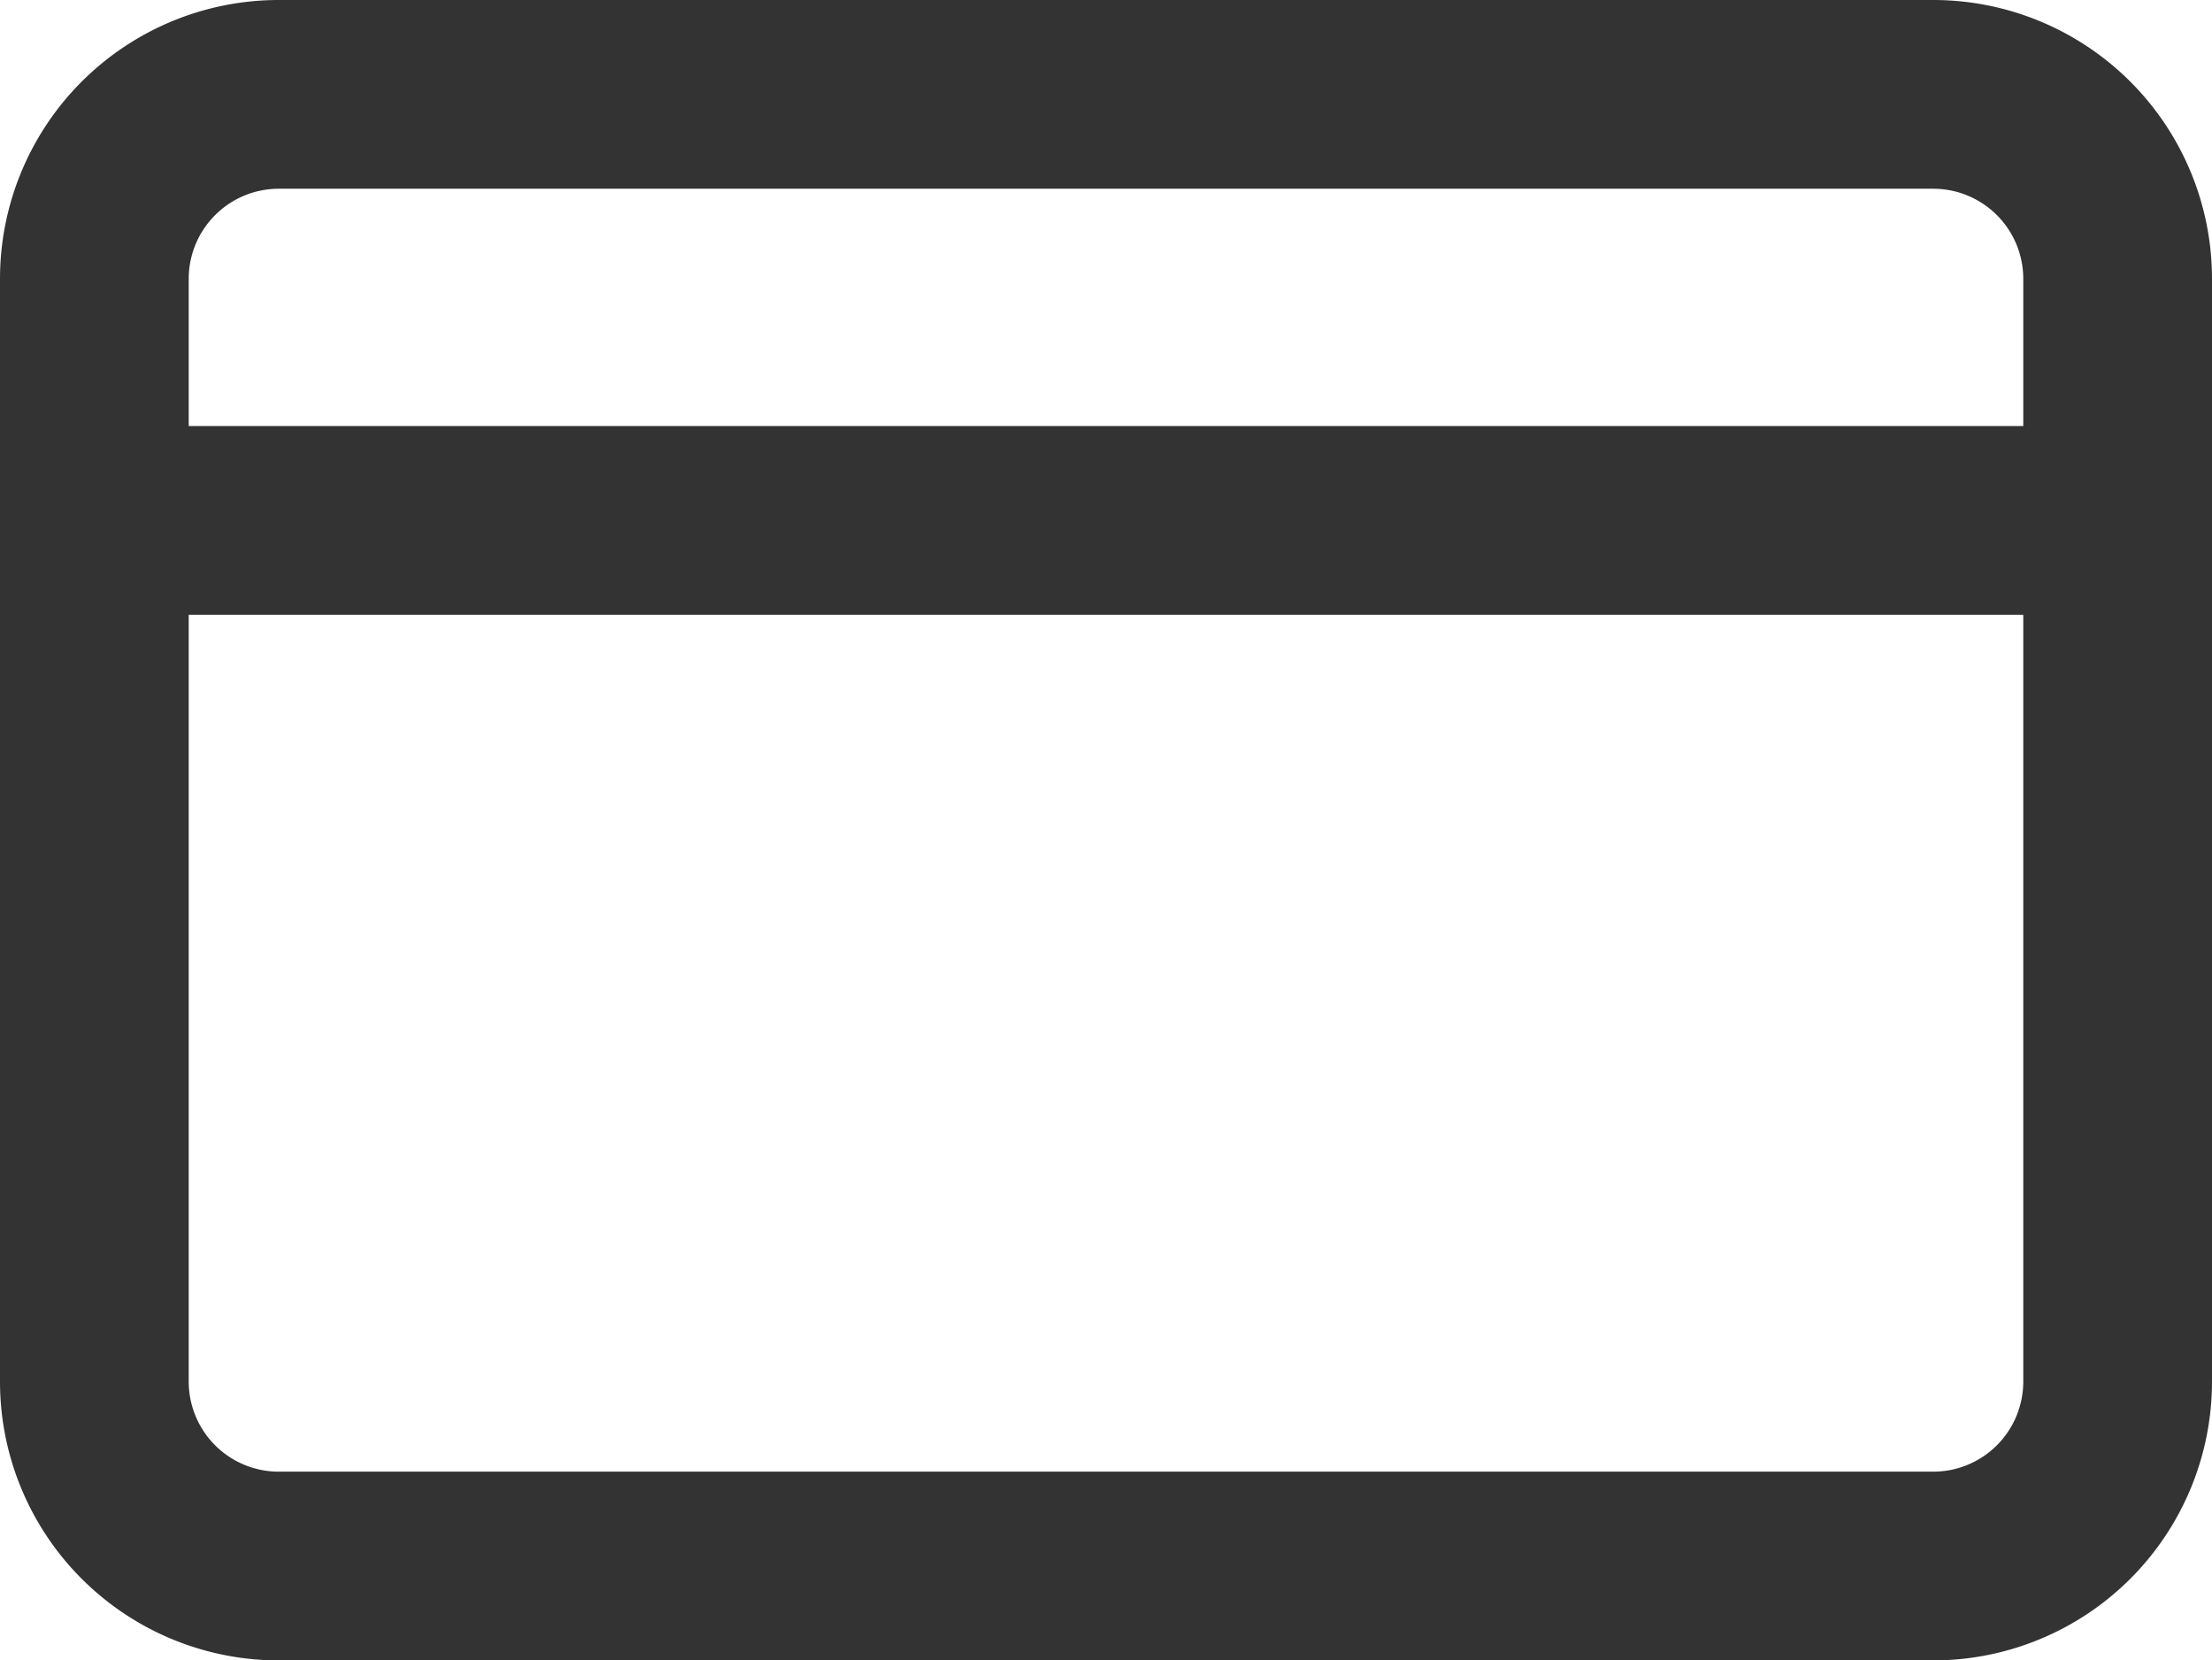
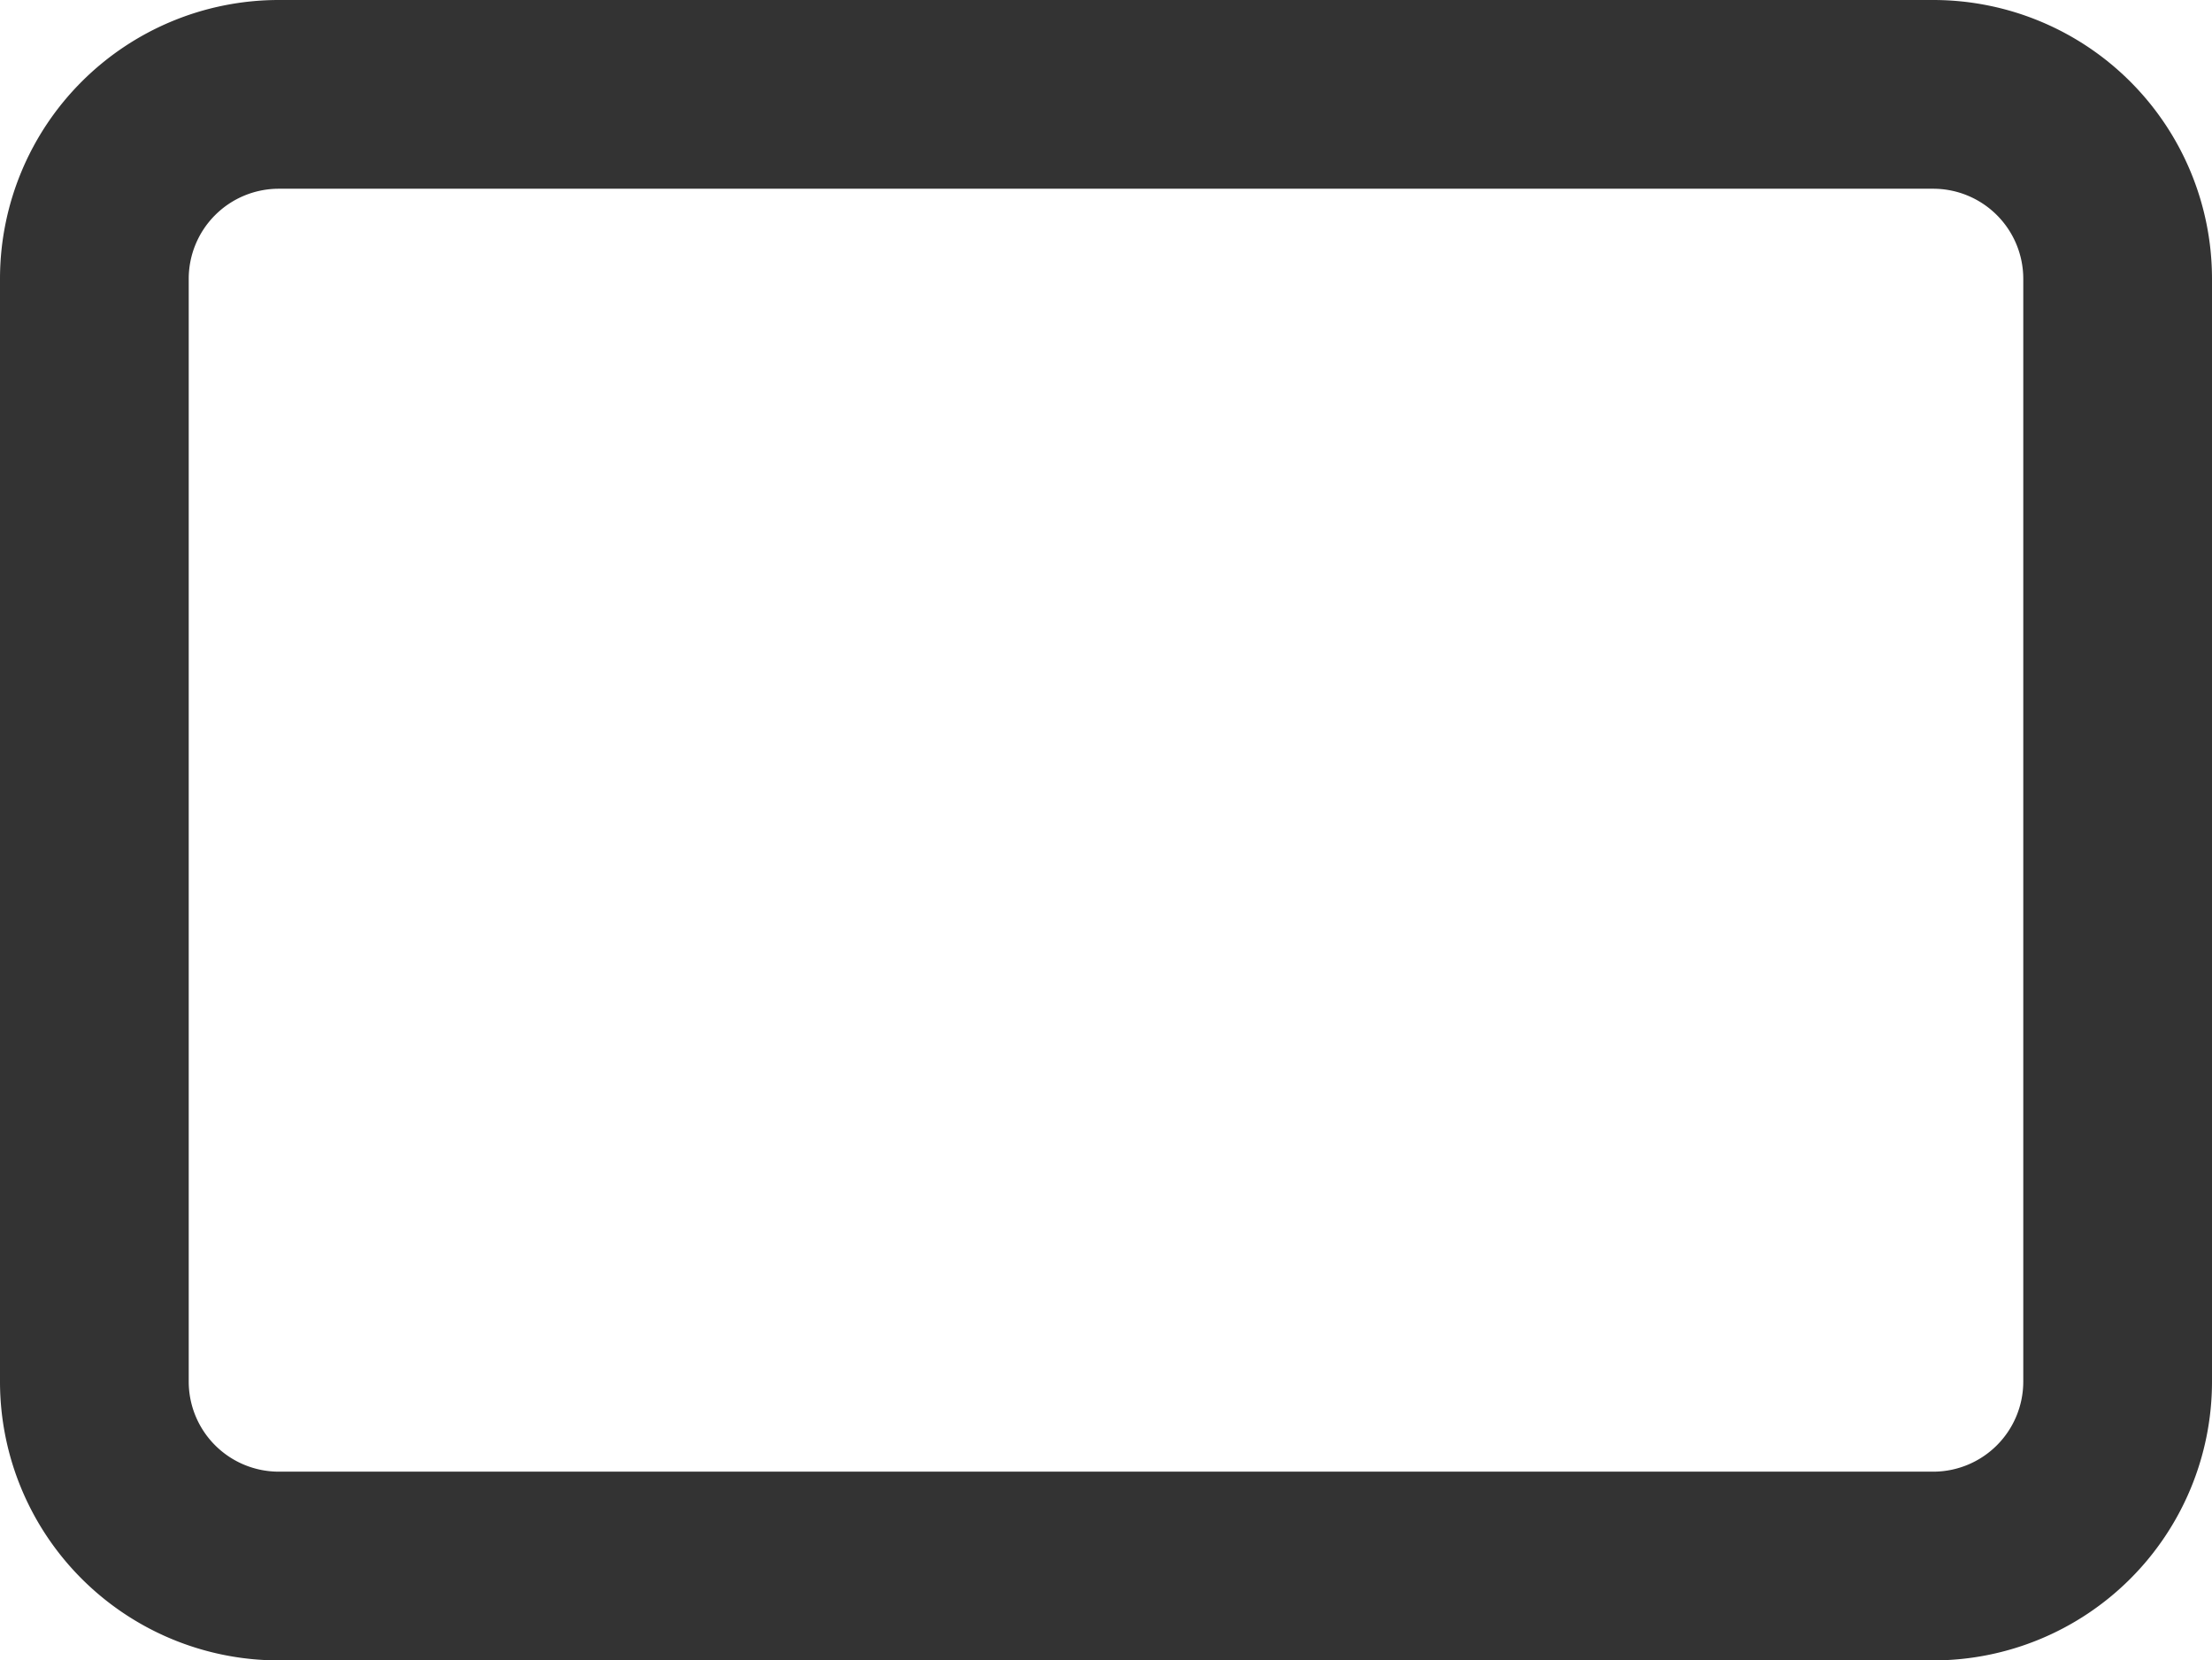
<svg xmlns="http://www.w3.org/2000/svg" width="17.581" height="13.195" viewBox="0 0 17.581 13.195">
  <g id="credit-card_1_" transform="translate(0.75 0.75)">
    <path id="Rectangle-path_72_" d="M1419.562,11h13.157a1.466,1.466,0,0,1,1.462,1.462v8.772a1.466,1.466,0,0,1-1.462,1.462h-13.157a1.466,1.466,0,0,1-1.462-1.462V12.462A1.466,1.466,0,0,1,1419.562,11Z" transform="translate(-1418.1 -11)" fill="none" stroke="#333" stroke-linecap="round" stroke-linejoin="round" stroke-width="1.5" />
-     <path id="Shape_870_" d="M1418.1,17h16.081" transform="translate(-1418.1 -13.614)" fill="none" stroke="#333" stroke-linecap="round" stroke-linejoin="round" stroke-width="1.5" />
  </g>
</svg>